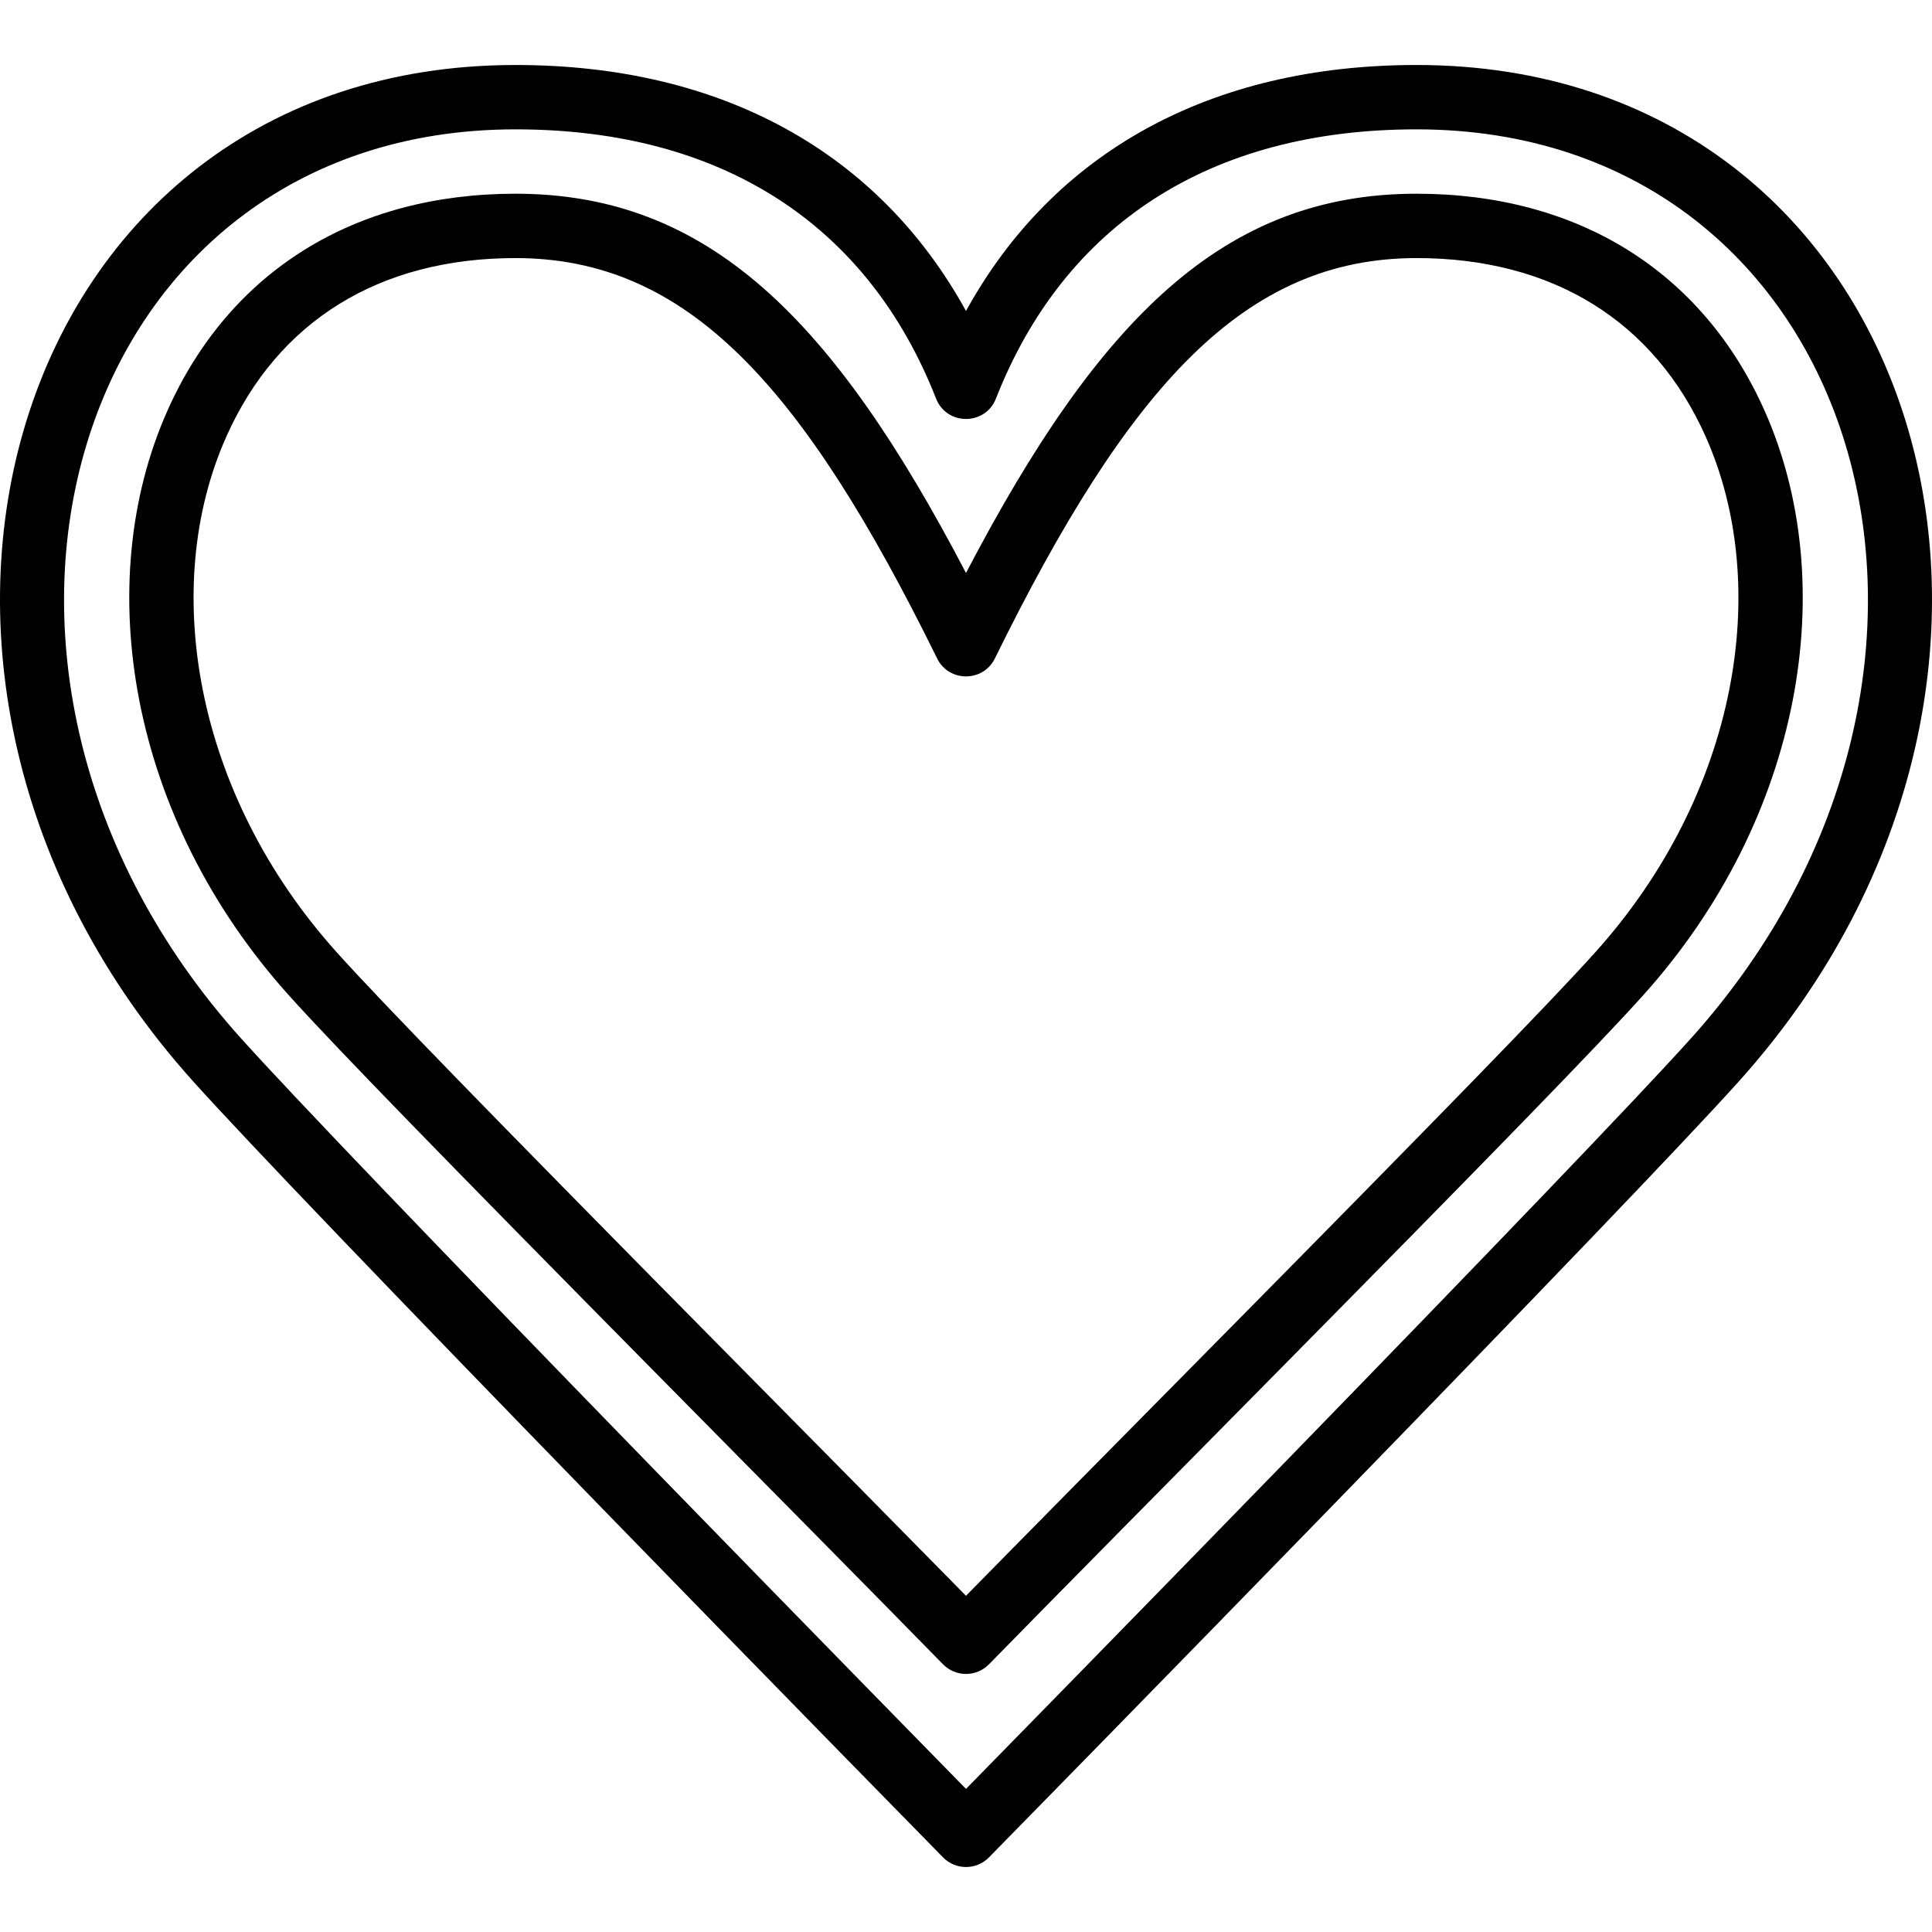
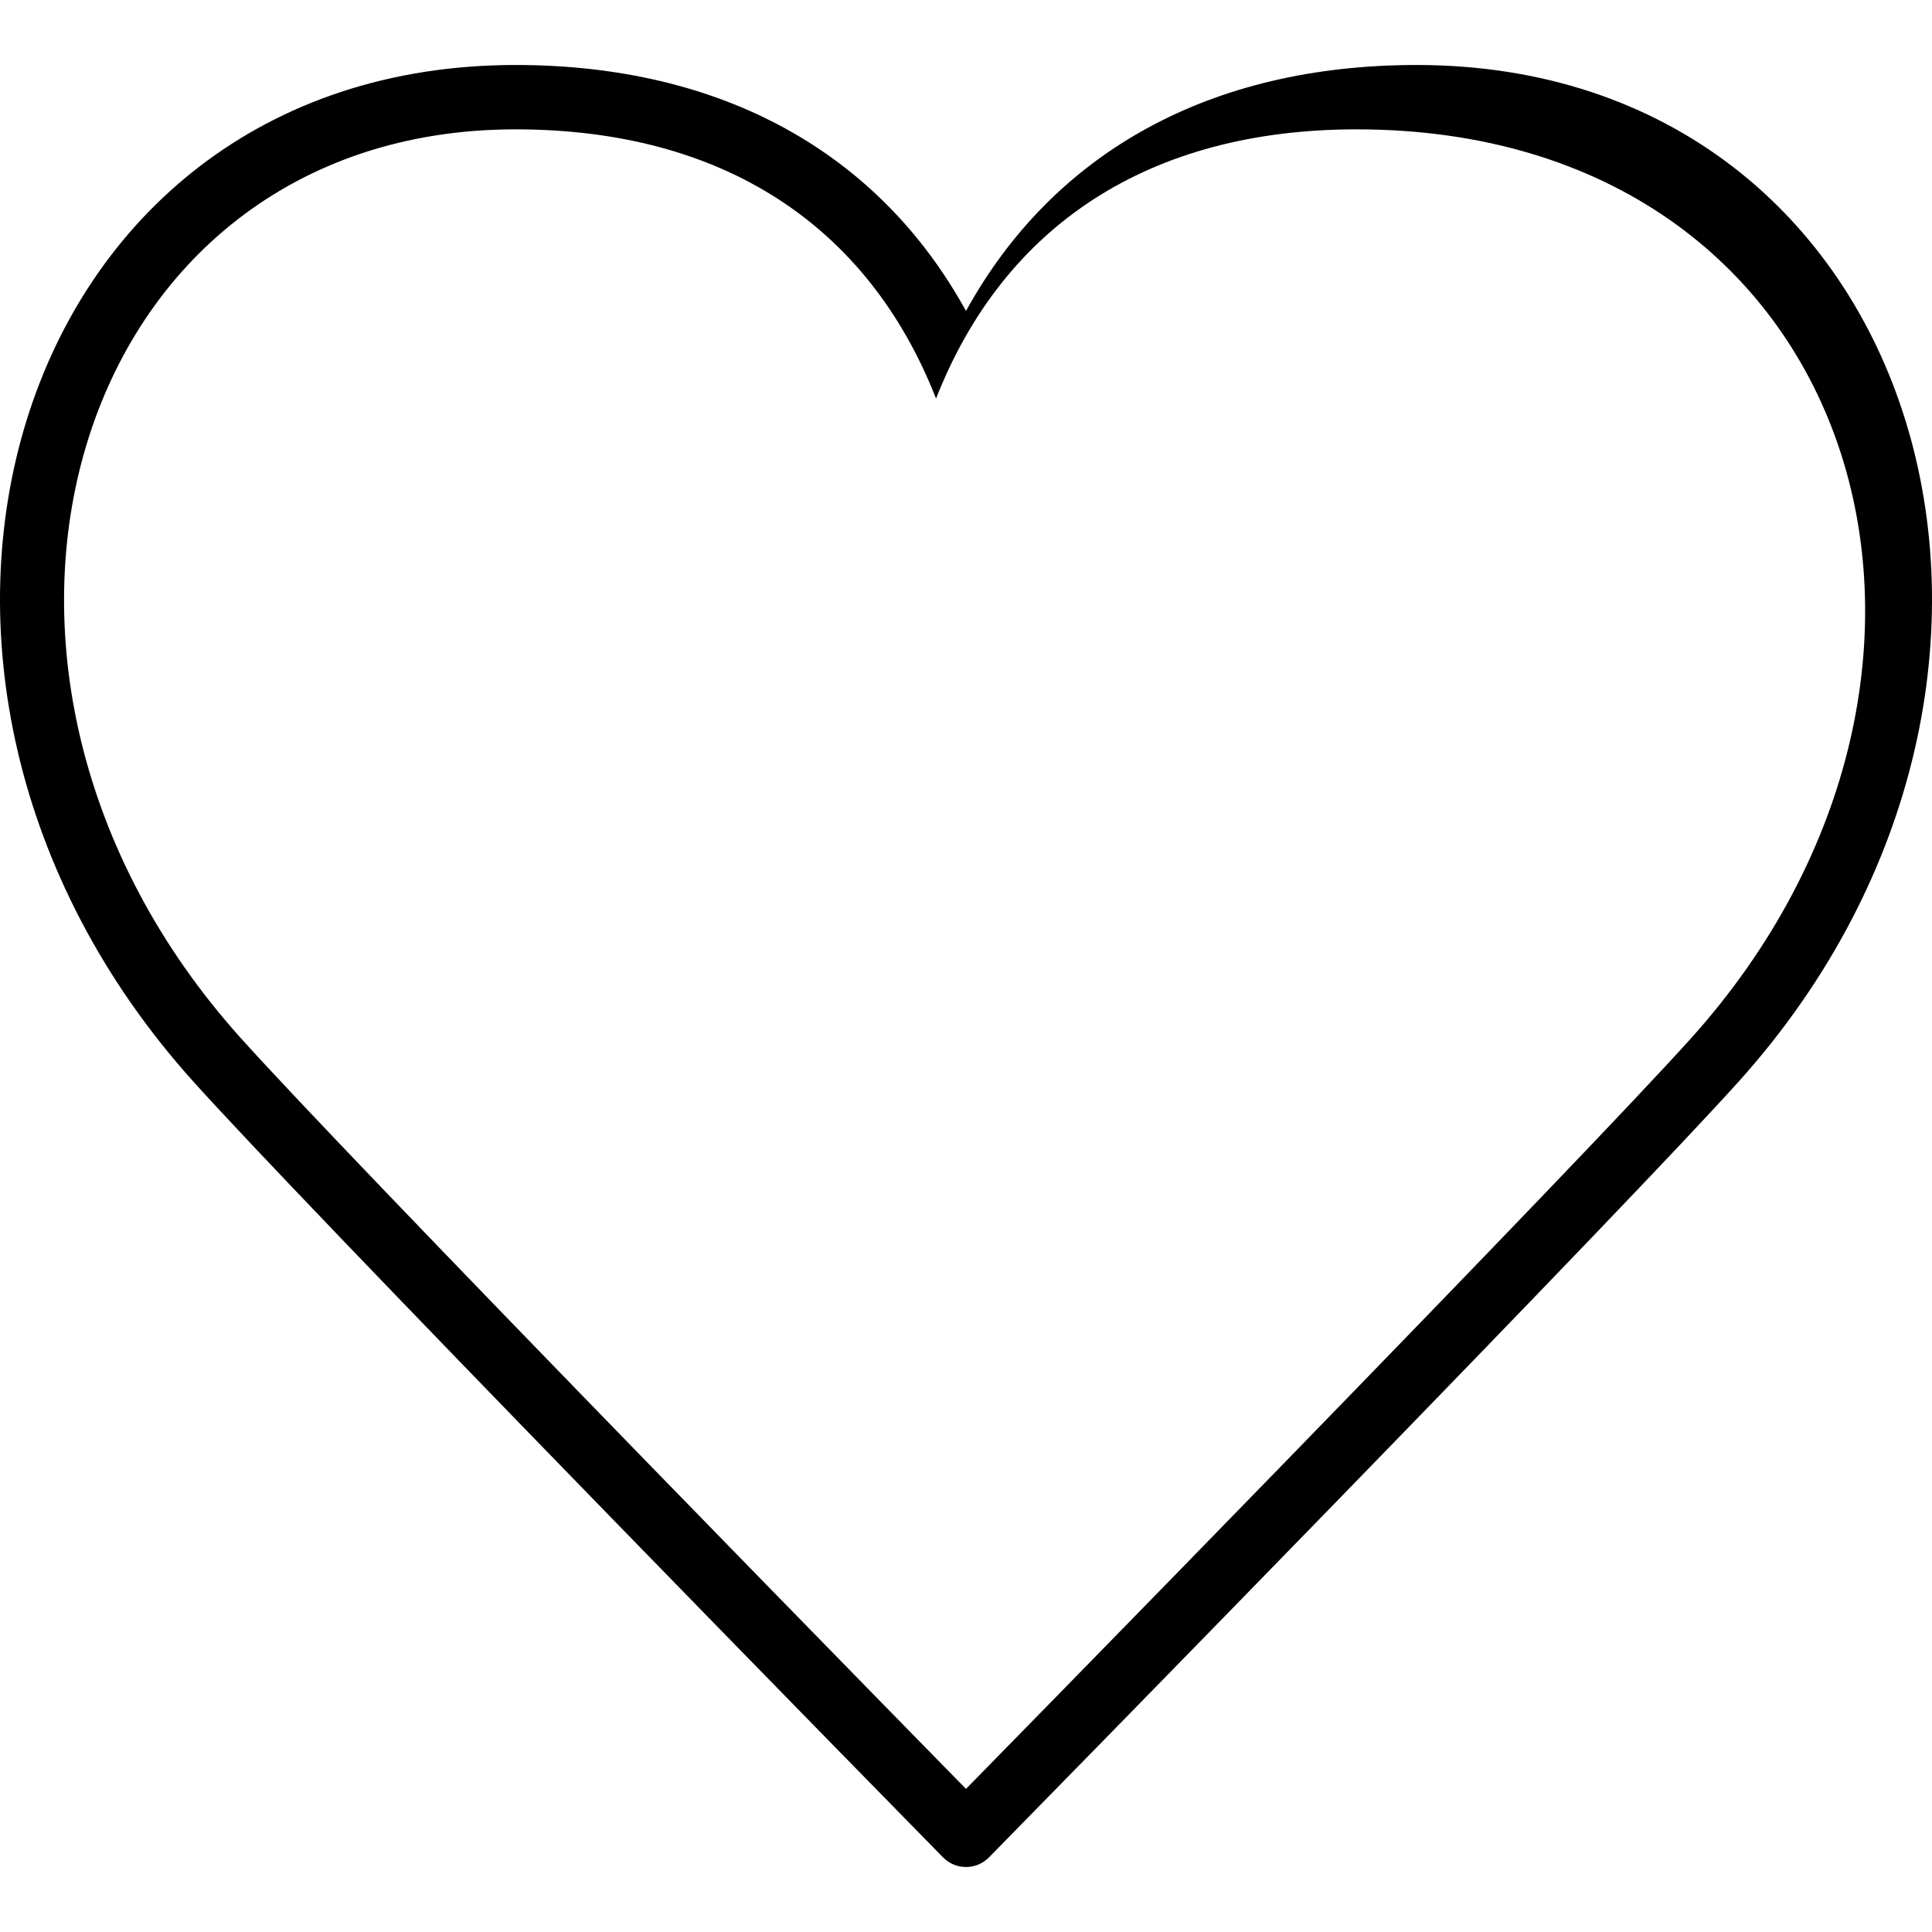
<svg xmlns="http://www.w3.org/2000/svg" fill="#000000" height="800px" width="800px" version="1.1" id="Layer_1" viewBox="0 0 503.936 503.936" xml:space="preserve">
  <g>
    <g>
      <g>
-         <path d="M369.476,16.952c-53.915,0-94.772,22.867-117.508,64.157c-22.736-41.29-63.593-64.157-117.508-64.157     c-132.399,0-179.695,158.883-84.012,265.183c14.158,15.73,52.535,55.694,106.701,111.389     c19.37,19.917,39.584,40.635,59.255,60.751c13.146,13.443,25.842,26.401,29.58,30.202c3.289,3.345,8.681,3.345,11.97,0     c3.738-3.801,16.434-16.759,29.58-30.202c19.671-20.115,39.885-40.834,59.255-60.751     c54.165-55.695,92.542-95.659,106.701-111.389C549.171,175.835,501.875,16.952,369.476,16.952z M441.012,270.904     c-13.946,15.494-52.297,55.431-106.258,110.916c-19.359,19.905-39.561,40.612-59.223,60.718     c-8.966,9.168-17.722,18.111-23.563,24.069c-5.84-5.958-14.597-14.901-23.563-24.069c-19.661-20.105-39.864-40.813-59.223-60.718     c-53.961-55.485-92.312-95.421-106.258-110.916C-23.842,174.51,18.062,33.739,134.46,33.739     c54.003,0,91.931,24.957,109.695,70.214c2.788,7.102,12.838,7.102,15.626,0c17.764-45.257,55.693-70.214,109.695-70.214     C485.874,33.739,527.778,174.51,441.012,270.904z" />
-         <path d="M460.263,107.119c-16.2-36.372-48.761-56.59-90.788-56.59c-50.125,0-82.757,32.39-117.508,98.929     c-34.751-66.54-67.383-98.929-117.508-98.929c-42.027,0-74.588,20.218-90.788,56.59C23.611,152.17,33.708,213.347,75.4,259.676     c12.241,13.602,41.074,43.173,95.216,98.01c6.596,6.68,34.021,34.438,41.177,41.688c14.704,14.896,25.418,25.781,34.175,34.73     c3.292,3.365,8.707,3.365,11.999,0c8.757-8.95,19.471-19.835,34.175-34.73c7.156-7.249,34.581-35.008,40.391-40.892     c54.928-55.632,83.76-85.203,96.001-98.805C470.231,213.35,480.326,152.175,460.263,107.119z M416.057,248.446     c-11.979,13.311-40.835,42.906-94.684,97.445c-6.593,6.677-34.019,34.436-41.179,41.689     c-11.531,11.682-20.614,20.902-28.227,28.661c-7.614-7.759-16.696-16.979-28.227-28.661     c-7.159-7.253-34.586-35.012-40.393-40.893c-54.634-55.335-83.49-84.93-95.469-98.24     c-37.287-41.434-46.218-95.544-28.872-134.499c13.446-30.19,39.926-46.632,75.453-46.632c44.884,0,74.987,33.309,109.977,104.427     c3.075,6.251,11.987,6.251,15.063,0c34.99-71.118,65.093-104.427,109.977-104.427c35.526,0,62.006,16.442,75.453,46.633     C462.276,152.908,453.348,207.015,416.057,248.446z" />
+         <path d="M369.476,16.952c-53.915,0-94.772,22.867-117.508,64.157c-22.736-41.29-63.593-64.157-117.508-64.157     c-132.399,0-179.695,158.883-84.012,265.183c14.158,15.73,52.535,55.694,106.701,111.389     c19.37,19.917,39.584,40.635,59.255,60.751c13.146,13.443,25.842,26.401,29.58,30.202c3.289,3.345,8.681,3.345,11.97,0     c3.738-3.801,16.434-16.759,29.58-30.202c19.671-20.115,39.885-40.834,59.255-60.751     c54.165-55.695,92.542-95.659,106.701-111.389C549.171,175.835,501.875,16.952,369.476,16.952z M441.012,270.904     c-13.946,15.494-52.297,55.431-106.258,110.916c-19.359,19.905-39.561,40.612-59.223,60.718     c-8.966,9.168-17.722,18.111-23.563,24.069c-5.84-5.958-14.597-14.901-23.563-24.069c-19.661-20.105-39.864-40.813-59.223-60.718     c-53.961-55.485-92.312-95.421-106.258-110.916C-23.842,174.51,18.062,33.739,134.46,33.739     c54.003,0,91.931,24.957,109.695,70.214c17.764-45.257,55.693-70.214,109.695-70.214     C485.874,33.739,527.778,174.51,441.012,270.904z" />
      </g>
    </g>
  </g>
</svg>